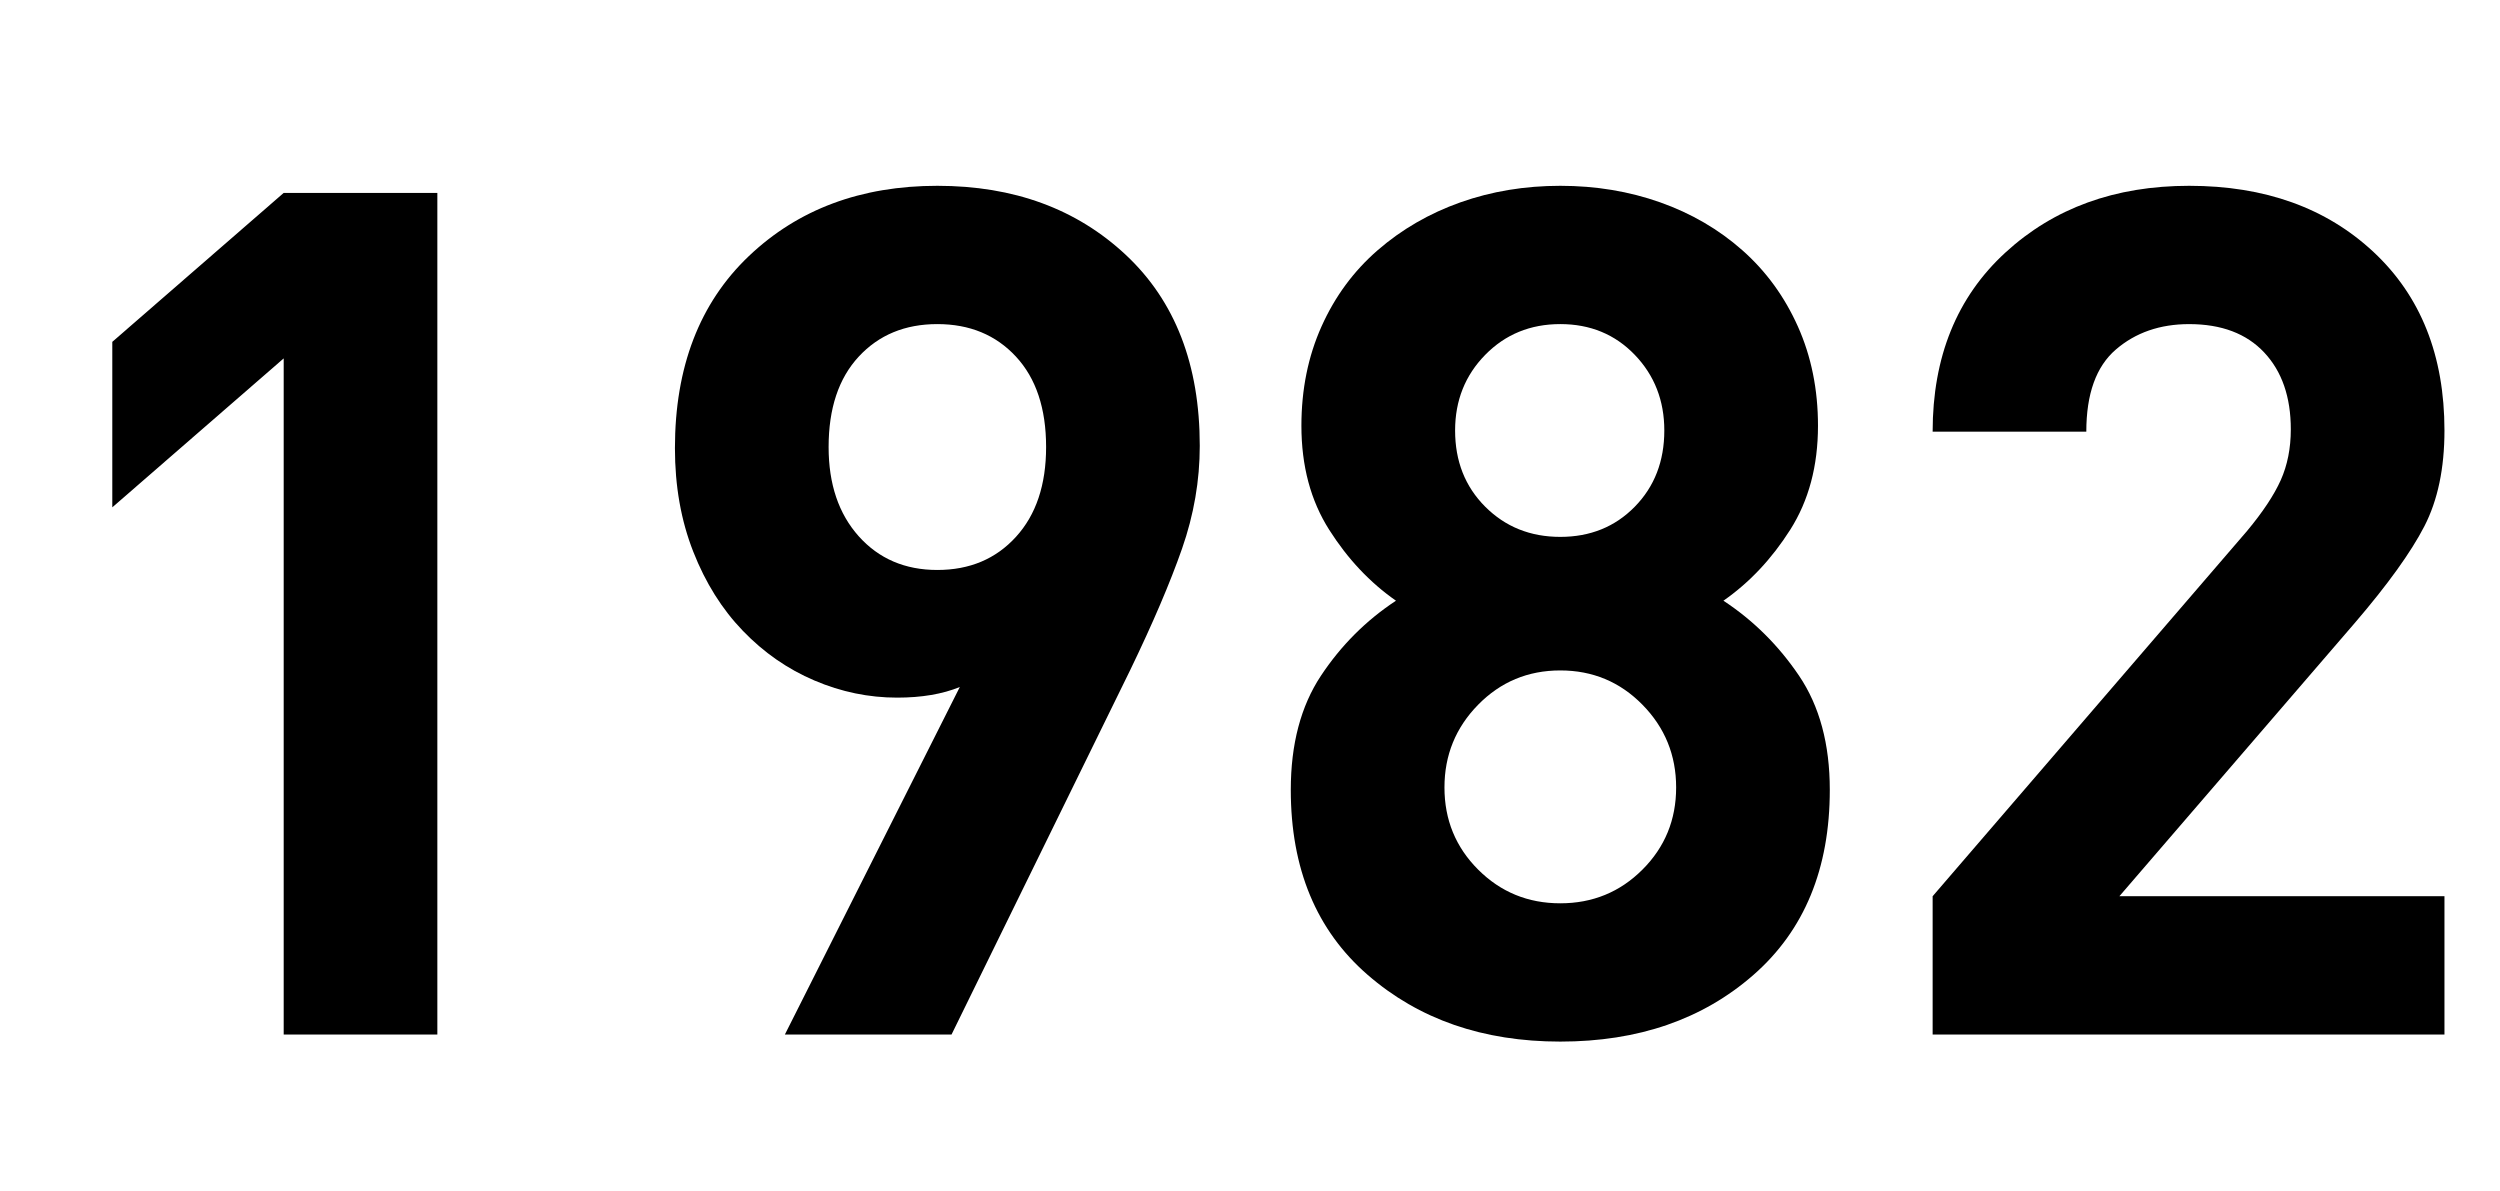
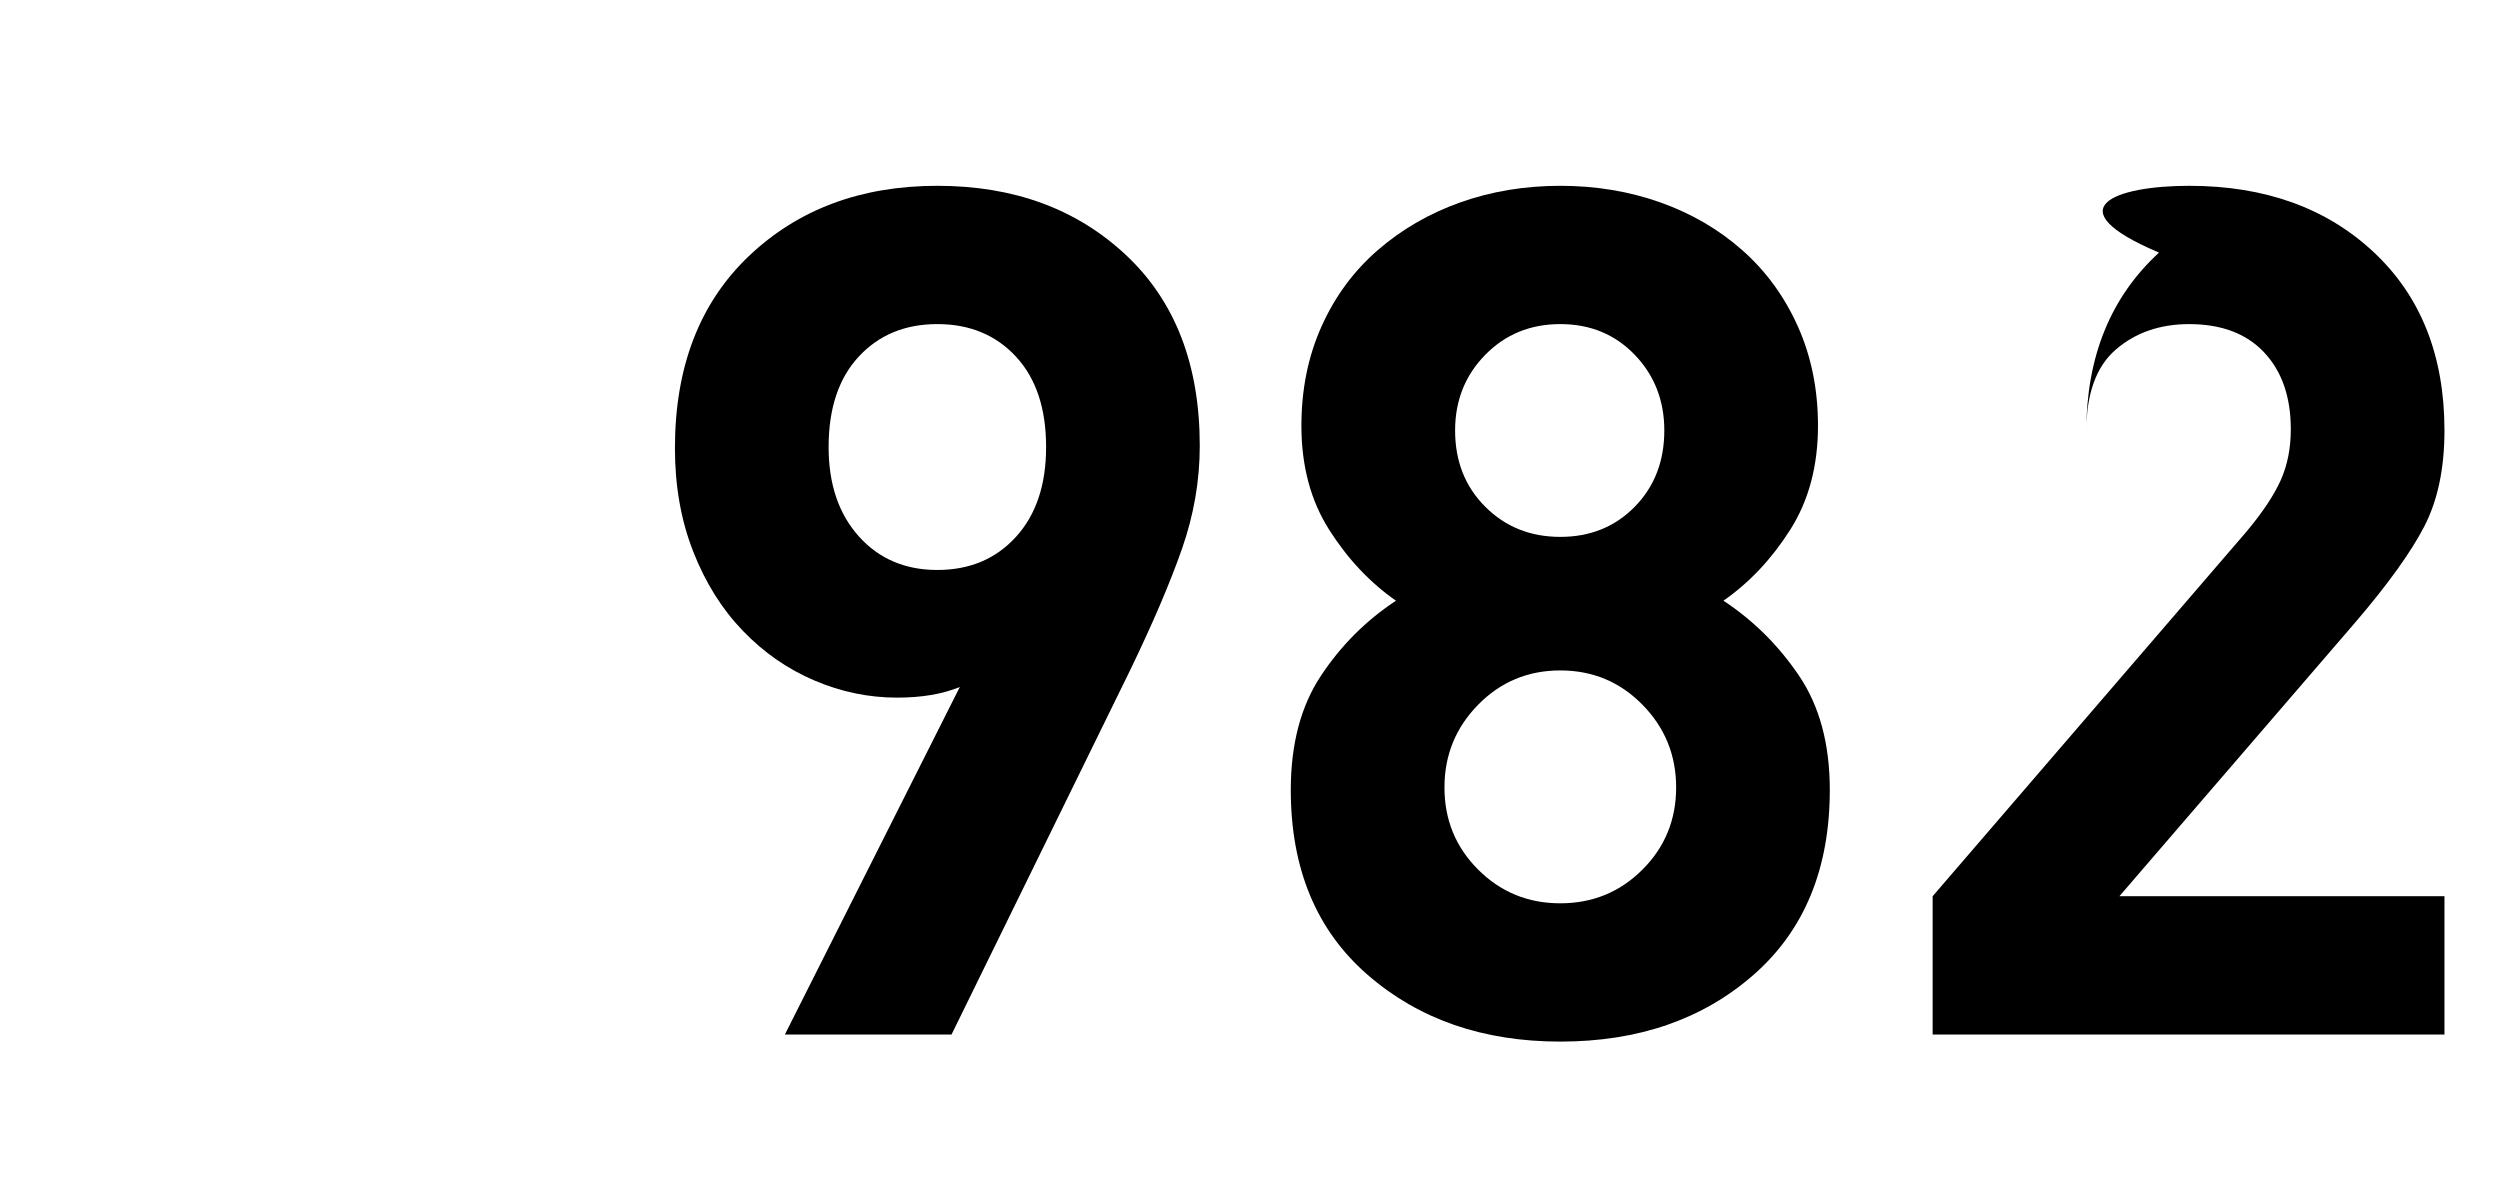
<svg xmlns="http://www.w3.org/2000/svg" version="1.1" x="0px" y="0px" width="149px" height="71px" viewBox="-6.693 -11.074 149 71" enable-background="new -6.693 -11.074 149 71" xml:space="preserve">
  <defs>
</defs>
-   <path d="M19.373,50.583h-9.158V10.286L0,19.163V9.3l10.215-8.877h9.158V50.583z" />
  <path d="M64.813,15.499c0,2.067-0.352,4.11-1.057,6.129c-0.705,2.021-1.738,4.438-3.1,7.257L50.019,50.583h-9.933l10.426-20.712  c-1.034,0.423-2.279,0.634-3.734,0.634c-1.69,0-3.335-0.34-4.932-1.021c-1.597-0.68-3.018-1.667-4.262-2.959  c-1.245-1.291-2.231-2.864-2.959-4.72c-0.729-1.855-1.092-3.91-1.092-6.165c0-4.837,1.467-8.653,4.403-11.448  C40.872,1.398,44.617,0,49.174,0c4.555,0,8.301,1.374,11.236,4.122C63.345,6.869,64.813,10.662,64.813,15.499z M55.655,15.569  c0-2.3-0.599-4.097-1.797-5.389c-1.197-1.292-2.76-1.938-4.685-1.938c-1.927,0-3.487,0.646-4.685,1.938  c-1.198,1.292-1.796,3.089-1.796,5.389c0,2.208,0.599,3.98,1.796,5.319c1.198,1.338,2.758,2.008,4.685,2.008  c1.925,0,3.487-0.657,4.685-1.973C55.056,19.609,55.655,17.824,55.655,15.569z" />
  <path d="M102.363,36c0,4.697-1.515,8.373-4.544,11.025c-3.029,2.654-6.869,3.98-11.519,3.98c-4.604,0-8.431-1.326-11.483-3.98  c-3.054-2.653-4.579-6.328-4.579-11.025c0-2.723,0.599-4.99,1.796-6.798c1.198-1.807,2.688-3.299,4.473-4.474  c-1.55-1.08-2.877-2.489-3.98-4.227c-1.104-1.737-1.656-3.804-1.656-6.199c0-2.16,0.398-4.133,1.198-5.918  c0.798-1.784,1.913-3.299,3.346-4.544c1.433-1.244,3.076-2.195,4.932-2.854C82.202,0.329,84.188,0,86.301,0s4.097,0.329,5.953,0.986  c1.854,0.658,3.487,1.609,4.896,2.854c1.409,1.245,2.512,2.76,3.311,4.544c0.798,1.785,1.198,3.758,1.198,5.918  c0,2.395-0.552,4.462-1.656,6.199c-1.104,1.738-2.43,3.147-3.98,4.227c1.785,1.174,3.287,2.667,4.509,4.474  C101.752,31.01,102.363,33.277,102.363,36z M93.205,35.859c0-1.926-0.669-3.569-2.008-4.932c-1.339-1.362-2.971-2.043-4.896-2.043  c-1.927,0-3.558,0.681-4.896,2.043c-1.338,1.363-2.008,3.006-2.008,4.932c0,1.926,0.669,3.558,2.008,4.896  c1.339,1.338,2.97,2.008,4.896,2.008c1.925,0,3.558-0.669,4.896-2.008C92.536,39.417,93.205,37.786,93.205,35.859z M92.5,14.583  c0-1.784-0.587-3.287-1.761-4.509c-1.175-1.221-2.654-1.832-4.438-1.832c-1.786,0-3.276,0.611-4.474,1.832  c-1.198,1.222-1.796,2.725-1.796,4.509c0,1.832,0.599,3.347,1.796,4.544c1.198,1.198,2.688,1.797,4.474,1.797  c1.784,0,3.264-0.599,4.438-1.797C91.913,17.93,92.5,16.415,92.5,14.583z" />
-   <path d="M138.997,50.583h-30.505v-8.242l18.74-21.77c0.938-1.127,1.608-2.137,2.008-3.029c0.398-0.892,0.599-1.902,0.599-3.029  c0-1.925-0.528-3.452-1.585-4.579c-1.057-1.127-2.549-1.691-4.474-1.691c-1.738,0-3.195,0.505-4.368,1.515  c-1.175,1.01-1.761,2.642-1.761,4.896h-9.159c0-4.461,1.444-8.019,4.333-10.673C115.713,1.328,119.365,0,123.78,0  c4.509,0,8.172,1.315,10.99,3.945c2.817,2.631,4.227,6.177,4.227,10.638c0,2.255-0.399,4.157-1.197,5.707  c-0.799,1.55-2.184,3.476-4.157,5.776l-14.02,16.274h19.374V50.583z" />
+   <path d="M138.997,50.583h-30.505v-8.242l18.74-21.77c0.938-1.127,1.608-2.137,2.008-3.029c0.398-0.892,0.599-1.902,0.599-3.029  c0-1.925-0.528-3.452-1.585-4.579c-1.057-1.127-2.549-1.691-4.474-1.691c-1.738,0-3.195,0.505-4.368,1.515  c-1.175,1.01-1.761,2.642-1.761,4.896c0-4.461,1.444-8.019,4.333-10.673C115.713,1.328,119.365,0,123.78,0  c4.509,0,8.172,1.315,10.99,3.945c2.817,2.631,4.227,6.177,4.227,10.638c0,2.255-0.399,4.157-1.197,5.707  c-0.799,1.55-2.184,3.476-4.157,5.776l-14.02,16.274h19.374V50.583z" />
</svg>